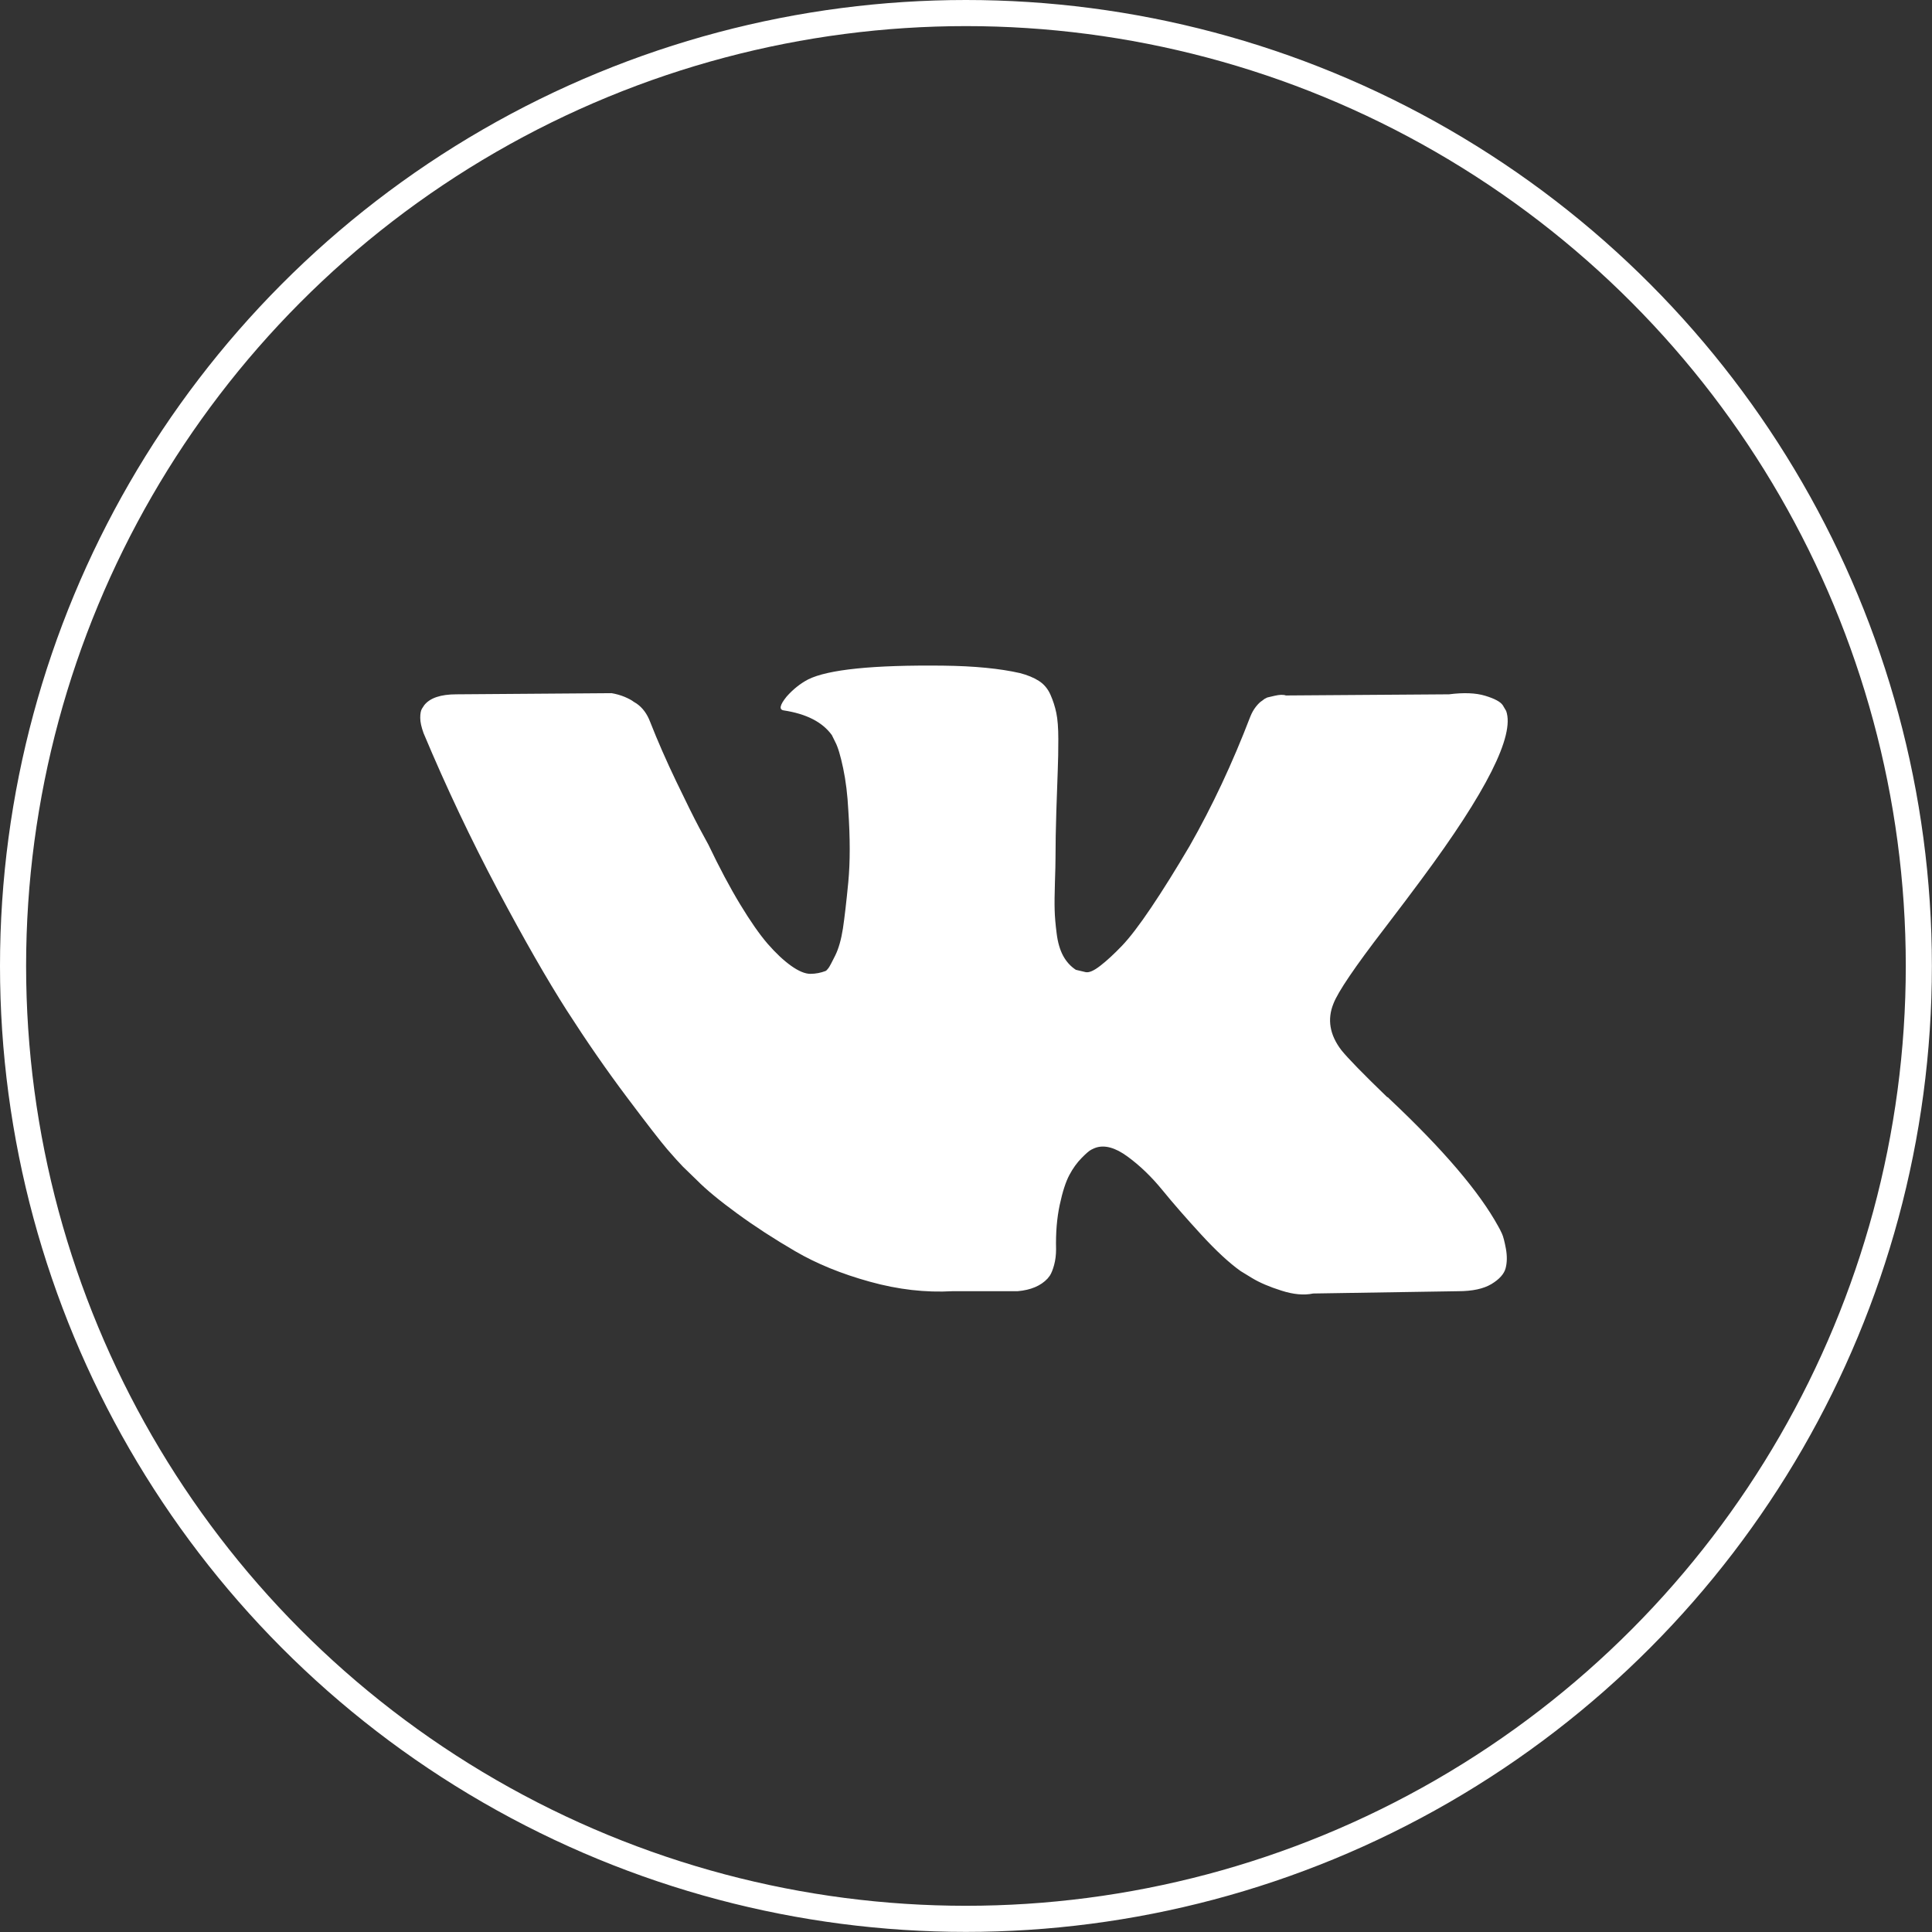
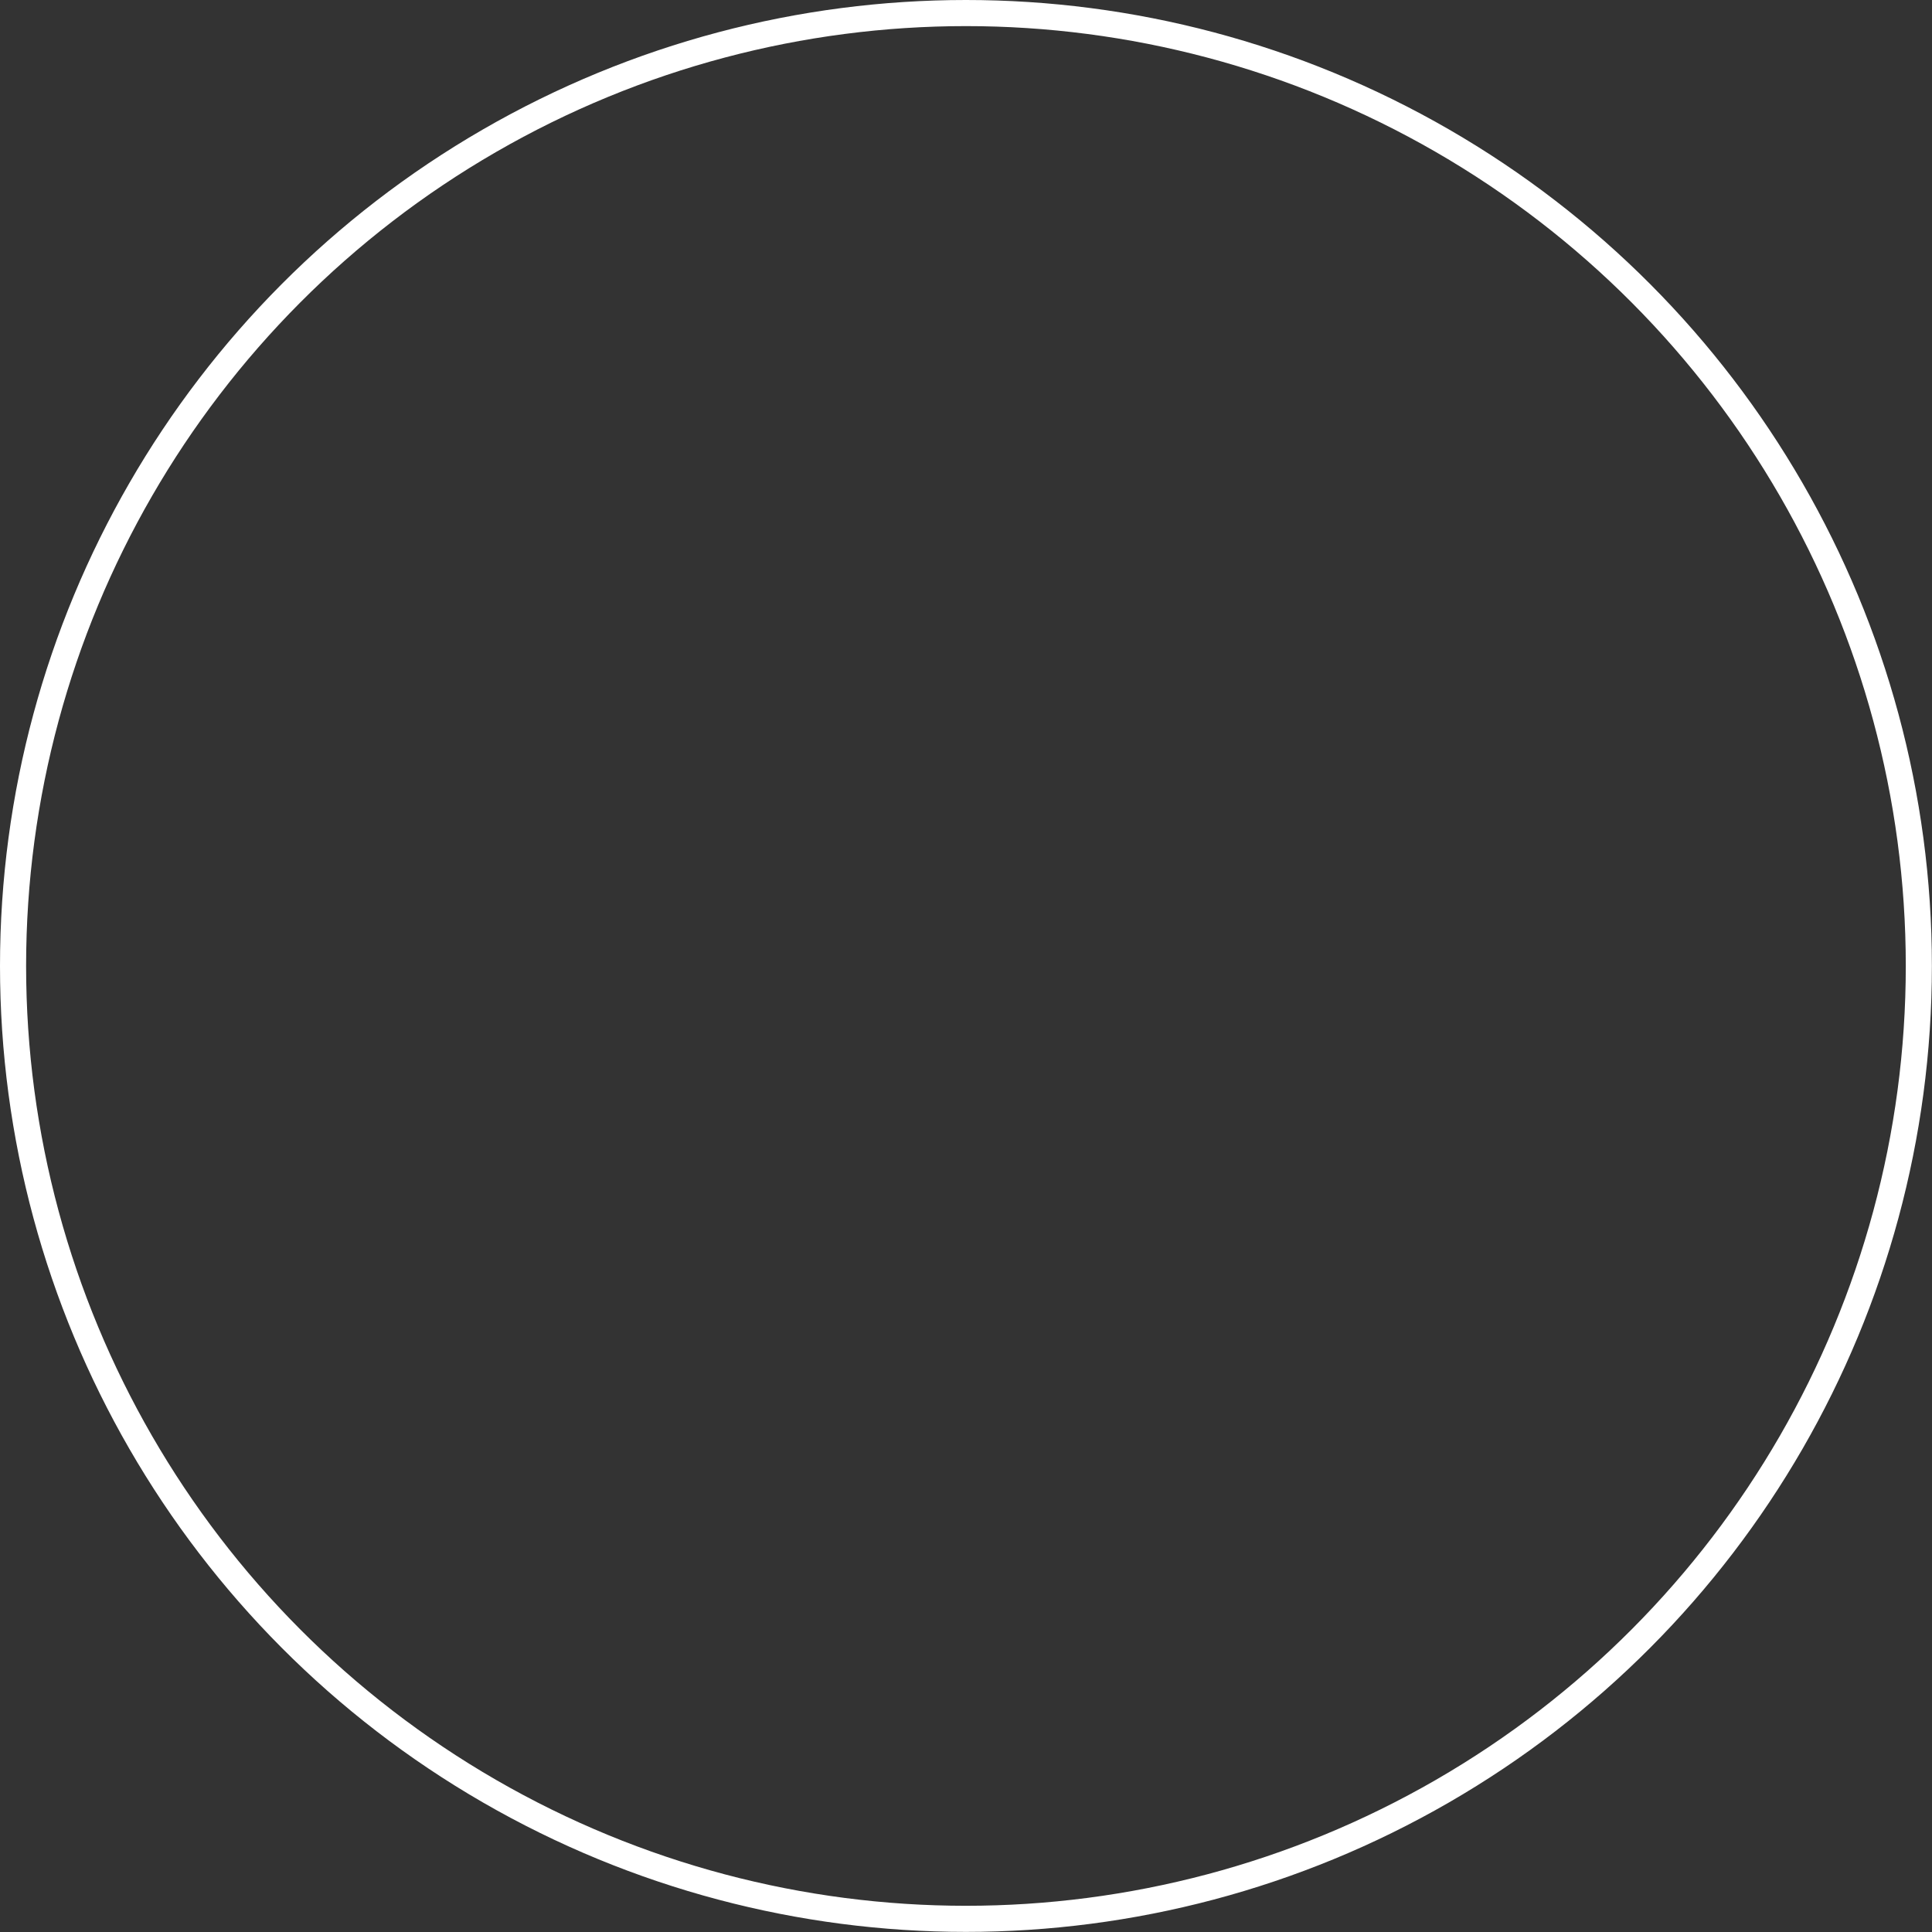
<svg xmlns="http://www.w3.org/2000/svg" width="37" height="37" viewBox="0 0 37 37" fill="none">
  <rect x="0" y="0" width="37" height="37" fill="#333333" stroke="none" />
  <circle cx="18.499" cy="18.499" r="18.249" stroke="white" stroke-width="0.5" />
-   <path d="M28.763 23.623C28.738 23.569 28.715 23.523 28.693 23.486C28.331 22.826 27.641 22.017 26.622 21.057L26.6 21.035L26.589 21.024L26.578 21.013H26.568C26.105 20.566 25.812 20.265 25.689 20.112C25.465 19.819 25.415 19.522 25.537 19.221C25.624 18.994 25.95 18.514 26.513 17.782C26.81 17.393 27.045 17.082 27.218 16.847C28.469 15.162 29.011 14.085 28.845 13.616L28.78 13.506C28.736 13.44 28.625 13.38 28.444 13.325C28.263 13.27 28.032 13.261 27.75 13.297L24.627 13.319C24.576 13.301 24.504 13.303 24.41 13.325C24.316 13.347 24.269 13.358 24.269 13.358L24.215 13.386L24.172 13.419C24.136 13.44 24.096 13.479 24.052 13.534C24.009 13.589 23.973 13.653 23.944 13.726C23.604 14.613 23.218 15.437 22.784 16.199C22.516 16.654 22.271 17.047 22.046 17.381C21.822 17.714 21.634 17.96 21.483 18.117C21.331 18.275 21.194 18.401 21.071 18.496C20.948 18.592 20.854 18.632 20.789 18.617C20.724 18.602 20.662 18.588 20.604 18.573C20.503 18.507 20.422 18.418 20.36 18.304C20.299 18.19 20.257 18.047 20.236 17.875C20.214 17.703 20.201 17.555 20.198 17.43C20.194 17.306 20.196 17.13 20.203 16.902C20.211 16.675 20.214 16.521 20.214 16.441C20.214 16.162 20.22 15.86 20.23 15.534C20.241 15.208 20.25 14.95 20.257 14.759C20.265 14.569 20.268 14.367 20.268 14.155C20.268 13.942 20.255 13.775 20.23 13.655C20.205 13.534 20.167 13.416 20.117 13.303C20.066 13.189 19.992 13.101 19.894 13.039C19.797 12.977 19.675 12.927 19.531 12.89C19.148 12.803 18.66 12.755 18.067 12.748C16.723 12.733 15.859 12.821 15.476 13.012C15.324 13.092 15.187 13.202 15.064 13.341C14.934 13.502 14.915 13.591 15.009 13.605C15.443 13.671 15.75 13.828 15.931 14.078L15.996 14.21C16.047 14.305 16.097 14.473 16.148 14.715C16.199 14.957 16.231 15.224 16.246 15.517C16.282 16.052 16.282 16.51 16.246 16.891C16.209 17.272 16.175 17.569 16.143 17.782C16.11 17.994 16.061 18.166 15.996 18.298C15.931 18.43 15.888 18.511 15.866 18.54C15.844 18.569 15.826 18.588 15.812 18.595C15.718 18.631 15.62 18.65 15.519 18.65C15.418 18.65 15.295 18.599 15.15 18.496C15.006 18.393 14.856 18.252 14.7 18.073C14.545 17.893 14.37 17.642 14.175 17.32C13.979 16.997 13.777 16.616 13.567 16.177L13.394 15.858C13.285 15.653 13.137 15.354 12.949 14.962C12.761 14.57 12.595 14.191 12.451 13.825C12.393 13.671 12.306 13.553 12.19 13.473L12.136 13.44C12.1 13.411 12.042 13.38 11.963 13.346C11.883 13.313 11.8 13.29 11.713 13.275L8.742 13.297C8.439 13.297 8.233 13.367 8.124 13.506L8.081 13.572C8.059 13.608 8.048 13.667 8.048 13.748C8.048 13.828 8.07 13.927 8.113 14.044C8.547 15.078 9.019 16.074 9.528 17.034C10.038 17.994 10.481 18.767 10.856 19.353C11.232 19.939 11.615 20.493 12.006 21.013C12.396 21.533 12.655 21.866 12.781 22.013C12.908 22.16 13.007 22.269 13.079 22.343L13.35 22.606C13.524 22.782 13.779 22.993 14.115 23.238C14.451 23.484 14.823 23.726 15.232 23.964C15.64 24.202 16.115 24.396 16.658 24.546C17.2 24.697 17.727 24.757 18.241 24.728H19.488C19.741 24.706 19.932 24.625 20.062 24.486L20.105 24.431C20.134 24.387 20.162 24.319 20.187 24.228C20.212 24.136 20.225 24.035 20.225 23.925C20.217 23.61 20.241 23.327 20.295 23.074C20.349 22.821 20.411 22.631 20.48 22.502C20.548 22.374 20.626 22.266 20.713 22.178C20.799 22.09 20.861 22.037 20.897 22.019C20.933 22 20.962 21.988 20.984 21.98C21.157 21.922 21.361 21.978 21.596 22.151C21.831 22.323 22.052 22.536 22.258 22.788C22.464 23.041 22.712 23.325 23.001 23.64C23.29 23.955 23.543 24.189 23.76 24.343L23.976 24.475C24.121 24.563 24.309 24.644 24.541 24.717C24.771 24.791 24.974 24.809 25.148 24.772L27.923 24.728C28.198 24.728 28.411 24.682 28.563 24.591C28.715 24.499 28.805 24.398 28.834 24.289C28.863 24.179 28.865 24.054 28.84 23.915C28.814 23.776 28.789 23.678 28.763 23.623Z" fill="white" />
</svg>